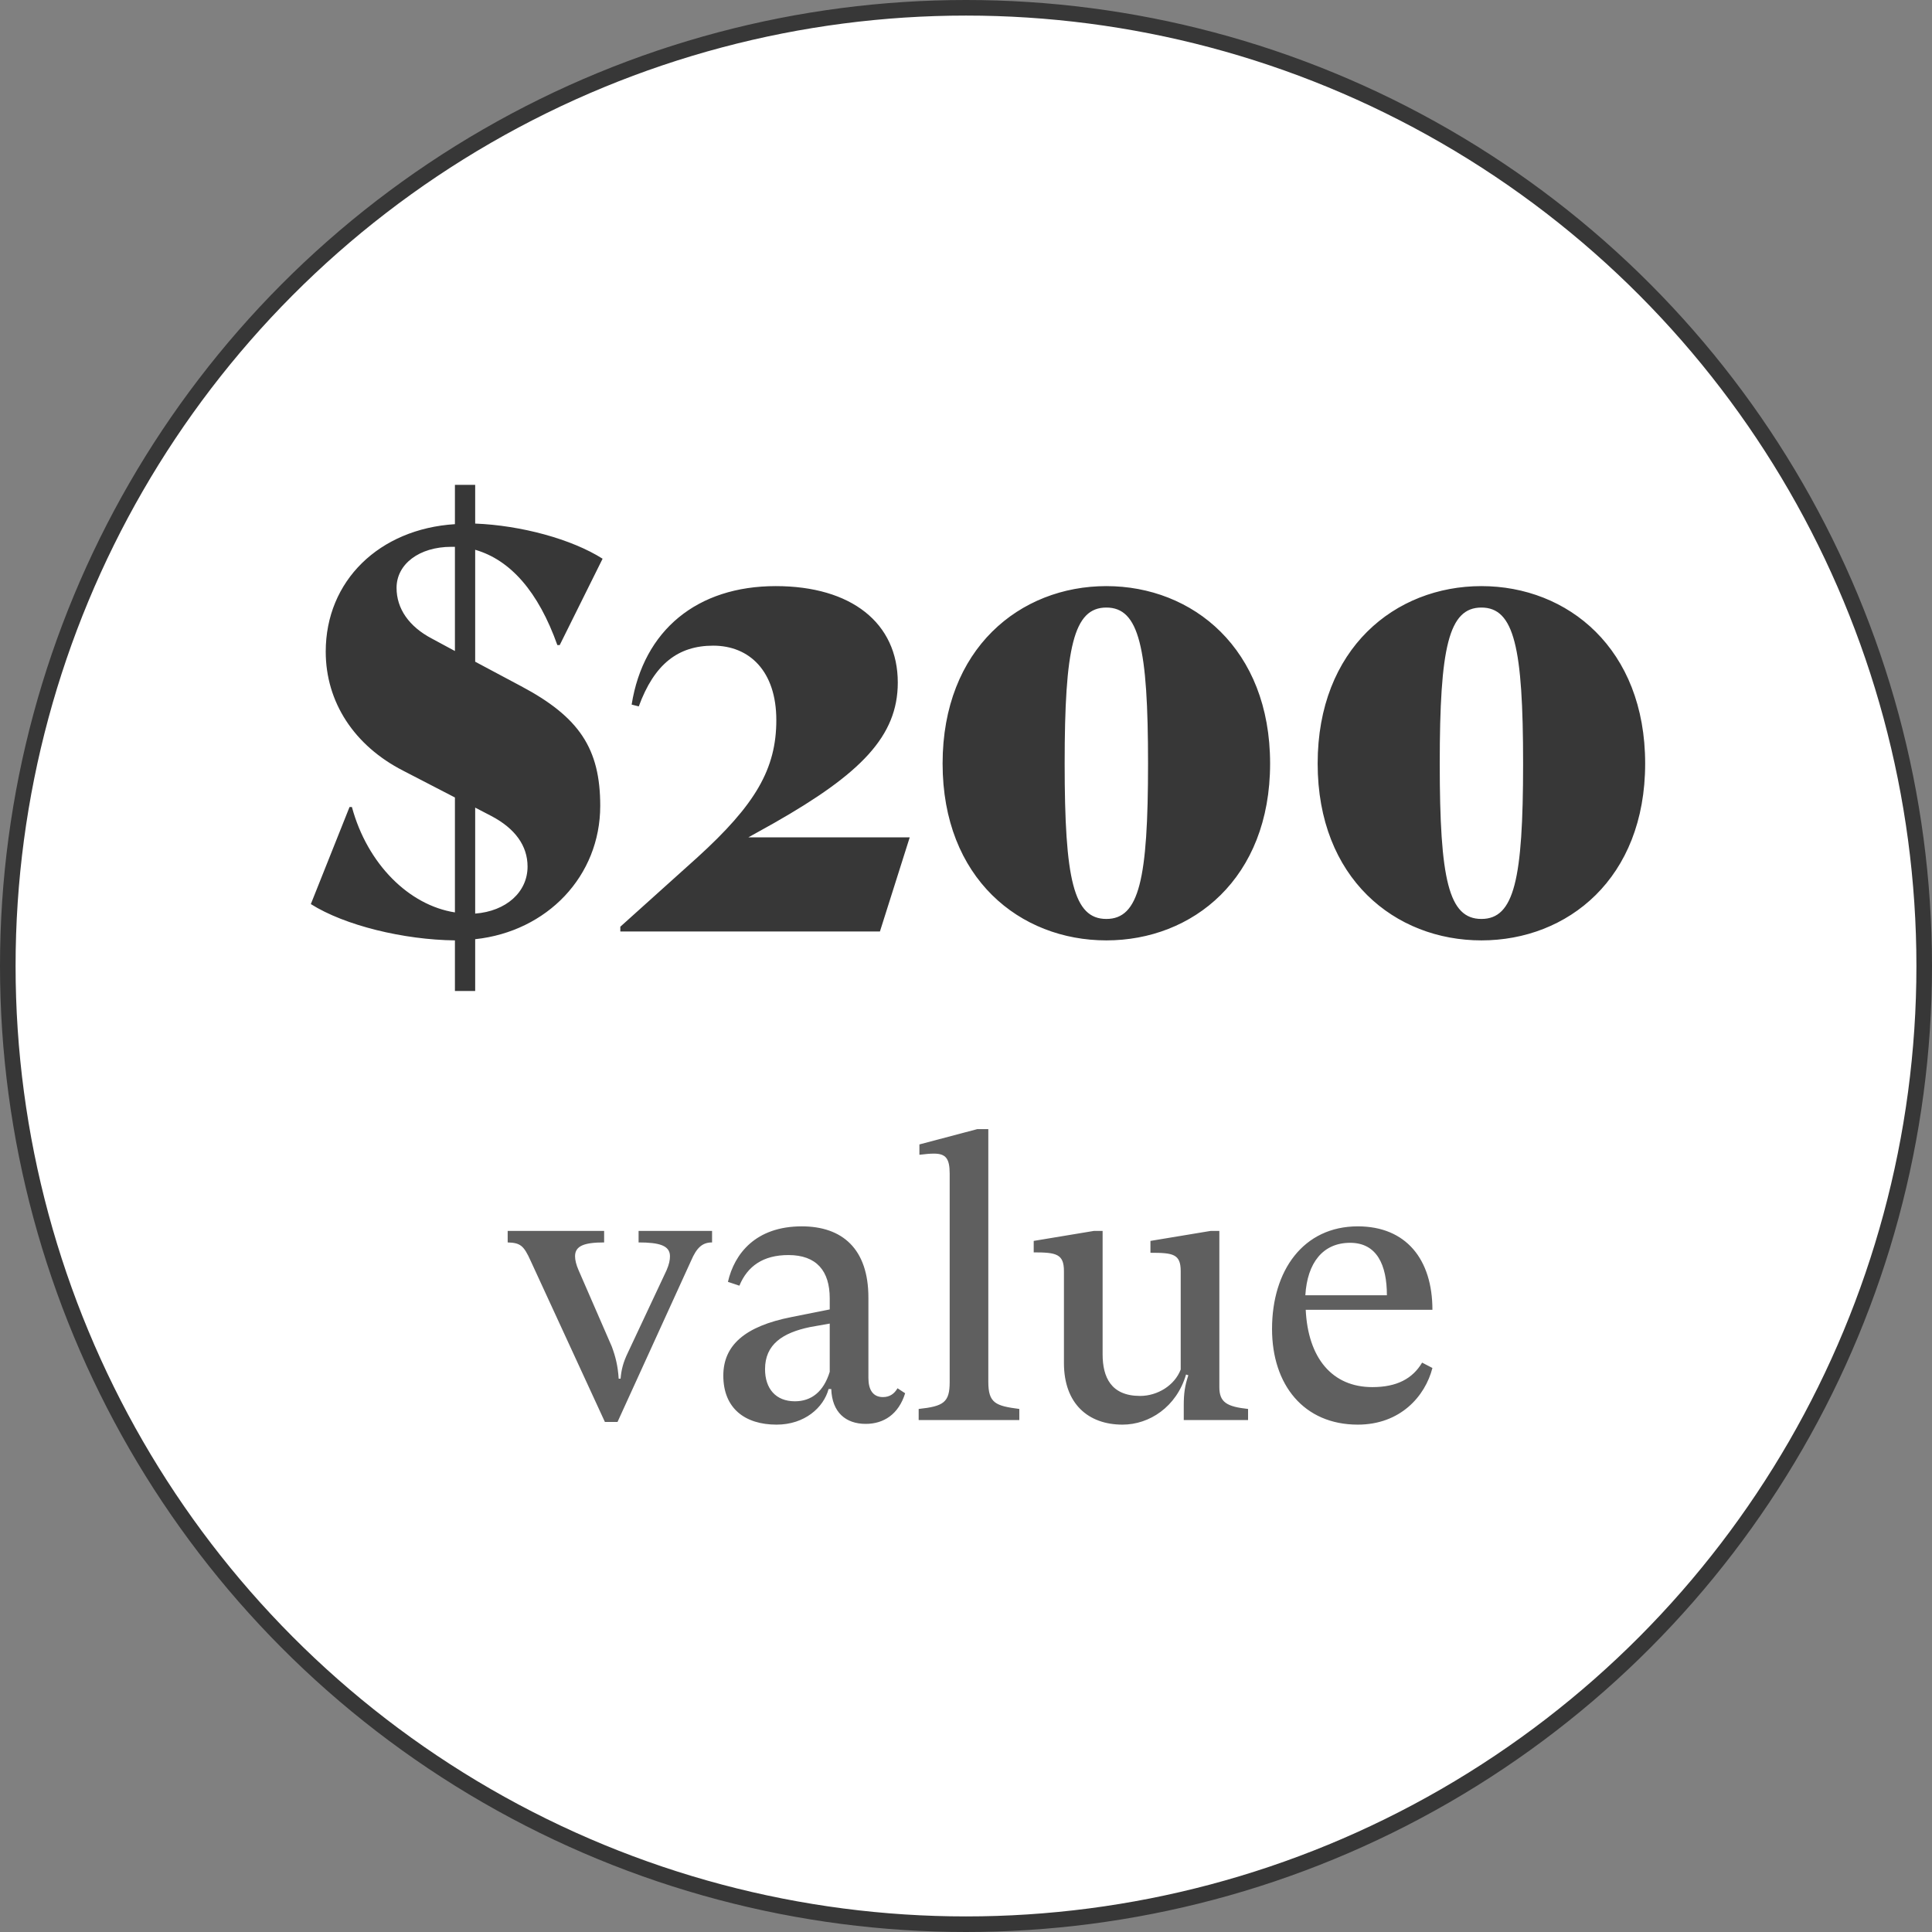
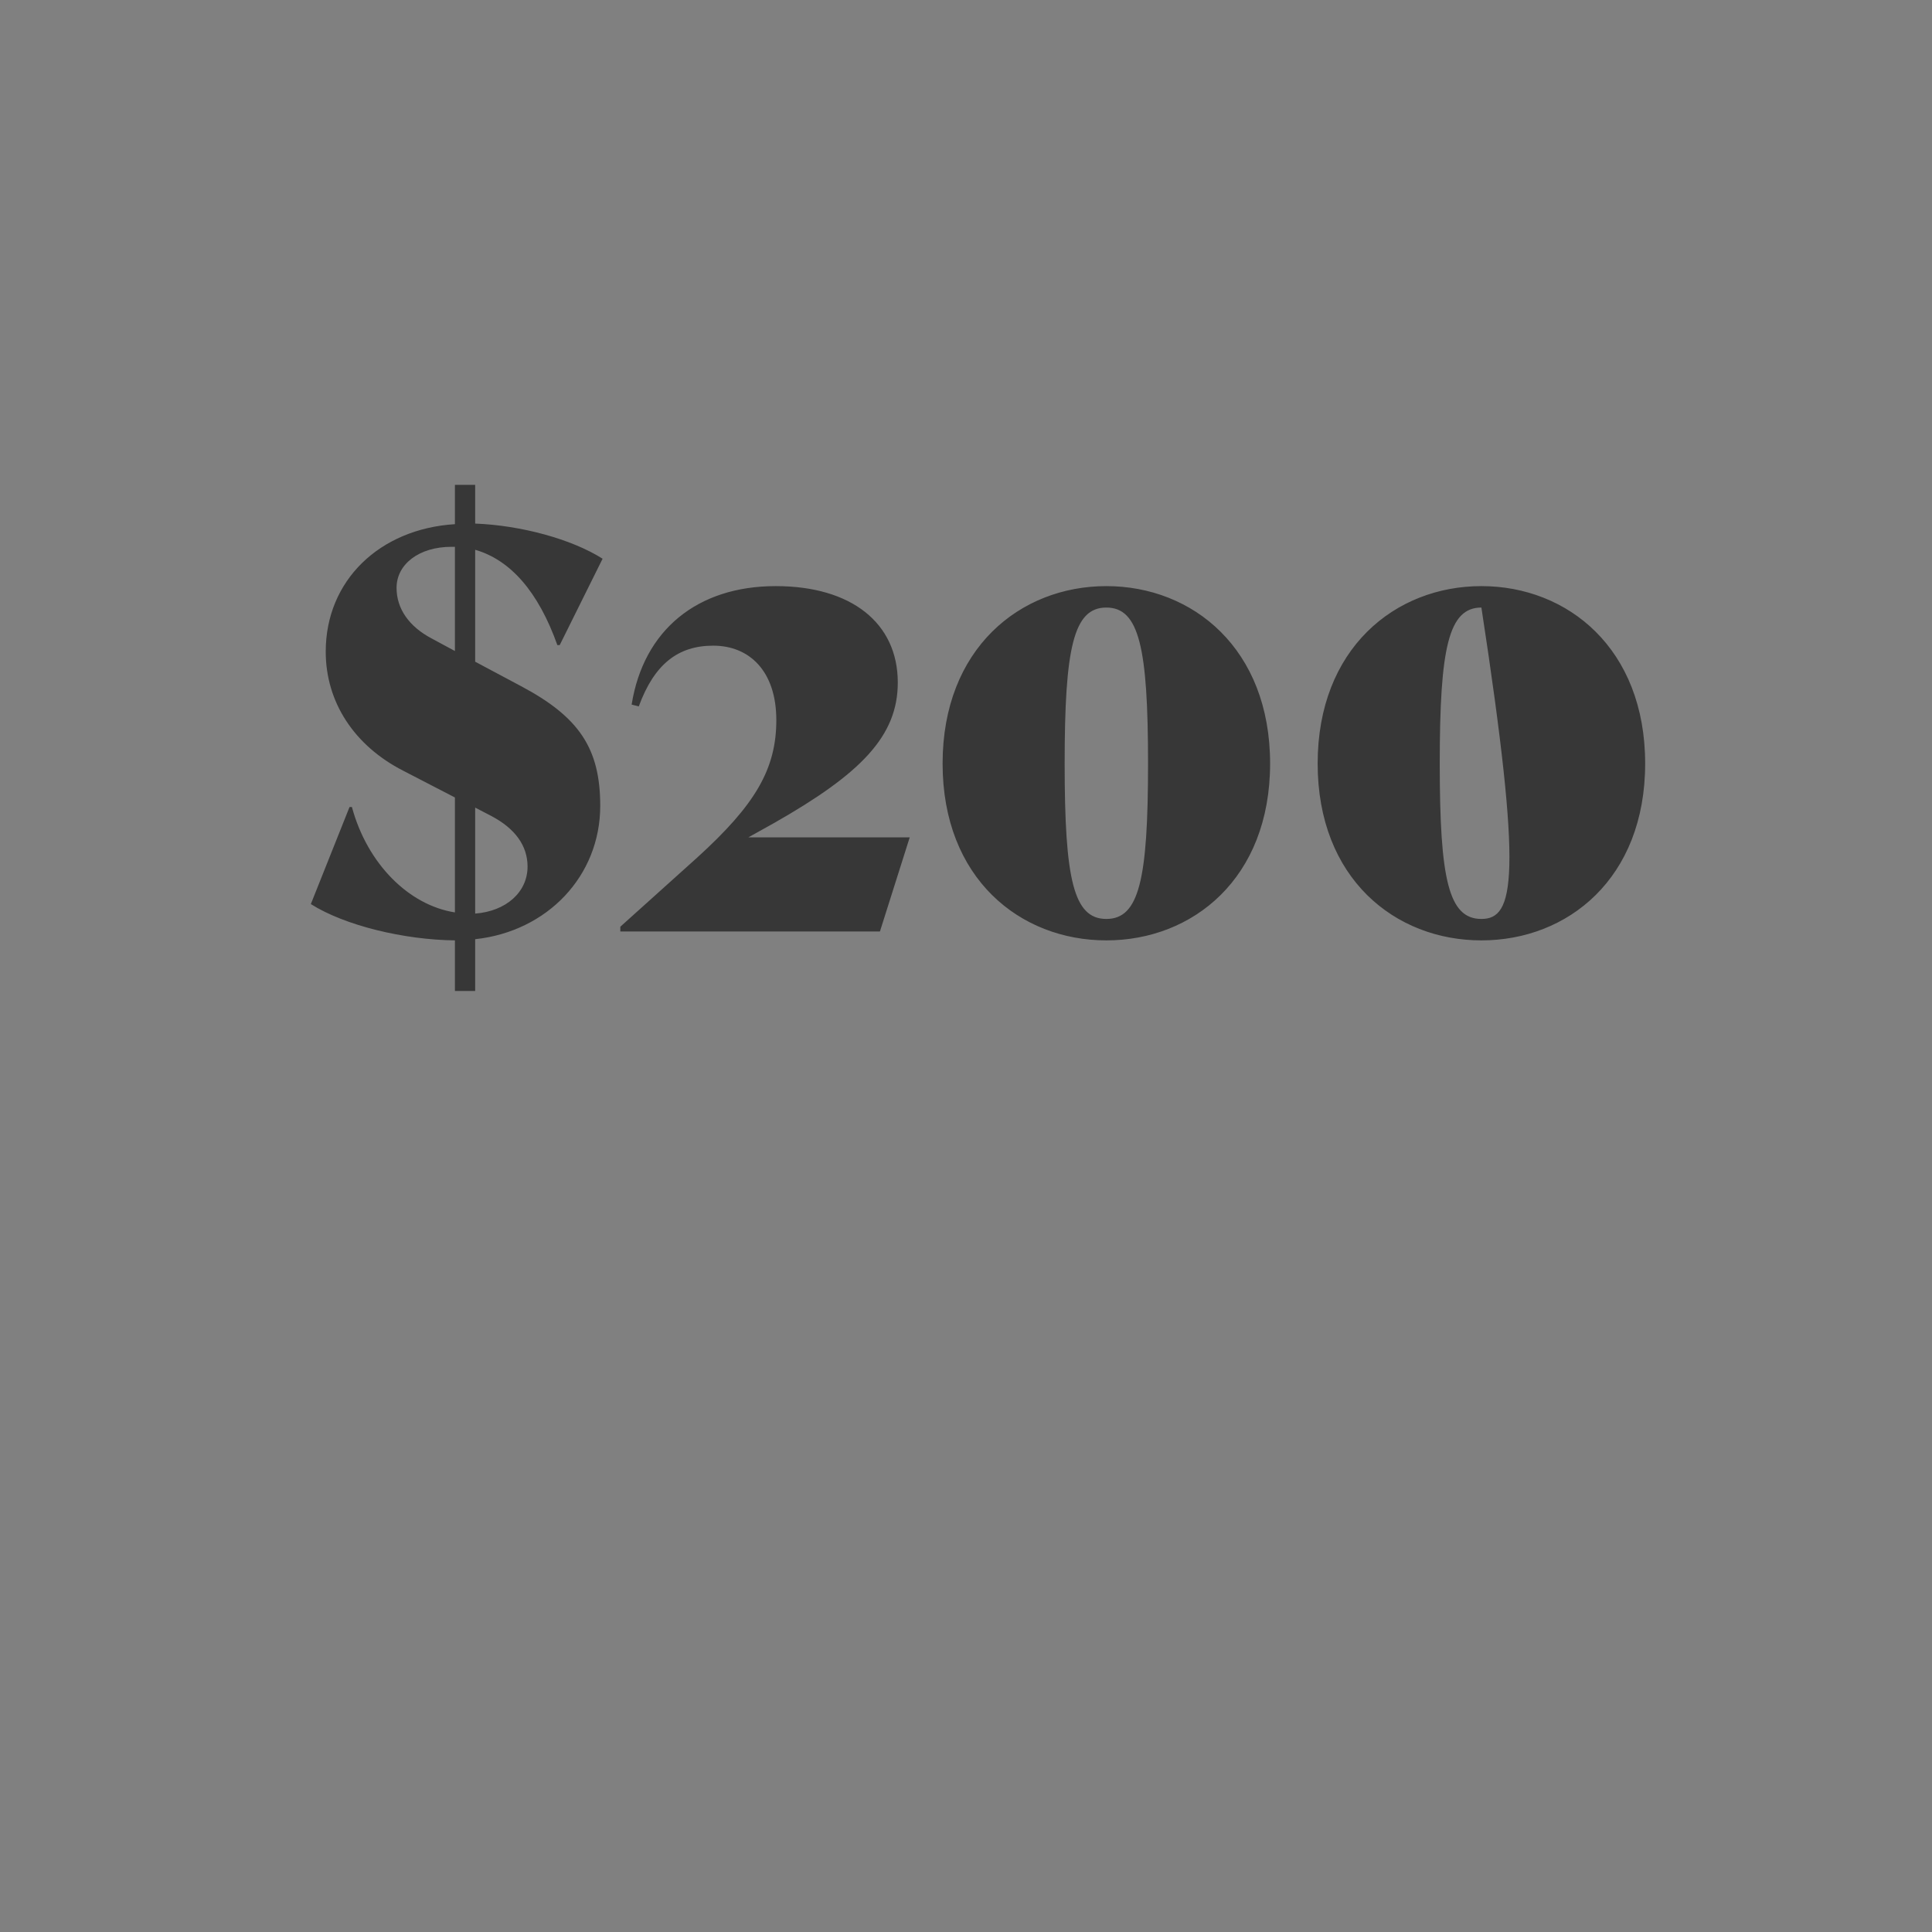
<svg xmlns="http://www.w3.org/2000/svg" width="62" height="62" viewBox="0 0 62 62" fill="none">
  <rect x="0" y="0" width="62" height="62" fill="#808080" stroke="none" />
-   <circle cx="31" cy="31" r="30.75" fill="white" stroke="#373737" stroke-width="0.5" />
-   <path d="M15.249 21.235V17.643C16.376 17.968 17.274 18.981 17.886 20.701H17.962L19.338 17.93C18.344 17.299 16.72 16.86 15.249 16.802V15.56H14.599V16.821C12.172 16.974 10.453 18.637 10.453 20.911C10.453 22.535 11.37 23.93 12.937 24.732L14.599 25.592V29.28C13.128 29.051 11.79 27.732 11.293 25.898H11.217L9.975 29.013C11.064 29.701 12.956 30.159 14.599 30.178V31.802H15.249V30.14C17.561 29.892 19.262 28.114 19.262 25.86C19.262 24.025 18.593 23.013 16.72 22.019L15.249 21.235ZM13.854 20.49C13.128 20.108 12.726 19.535 12.726 18.866C12.726 18.102 13.453 17.548 14.485 17.548H14.599V20.892L13.854 20.49ZM15.249 25.917L15.765 26.185C16.529 26.586 16.93 27.14 16.93 27.809C16.93 28.63 16.242 29.242 15.249 29.318V25.917ZM28.238 29.892L29.194 26.872H24.015L24.837 26.414C27.627 24.828 28.811 23.624 28.811 21.904C28.811 19.993 27.321 18.809 24.894 18.809C22.372 18.809 20.652 20.223 20.27 22.611L20.499 22.669C20.996 21.312 21.76 20.72 22.888 20.72C24.053 20.72 24.913 21.541 24.913 23.108C24.913 24.675 24.244 25.822 22.372 27.522L19.907 29.739V29.892H28.238ZM35.504 30.178C38.275 30.178 40.759 28.191 40.759 24.503C40.759 20.815 38.275 18.809 35.504 18.809C32.733 18.809 30.249 20.815 30.249 24.503C30.249 28.191 32.733 30.178 35.504 30.178ZM35.504 29.49C34.453 29.49 34.166 28.229 34.166 24.503C34.166 20.777 34.453 19.497 35.504 19.497C36.555 19.497 36.842 20.777 36.842 24.503C36.842 28.229 36.555 29.49 35.504 29.49ZM47.54 30.178C50.311 30.178 52.795 28.191 52.795 24.503C52.795 20.815 50.311 18.809 47.54 18.809C44.769 18.809 42.285 20.815 42.285 24.503C42.285 28.191 44.769 30.178 47.54 30.178ZM47.54 29.49C46.489 29.49 46.203 28.229 46.203 24.503C46.203 20.777 46.489 19.497 47.54 19.497C48.591 19.497 48.878 20.777 48.878 24.503C48.878 28.229 48.591 29.49 47.54 29.49Z" fill="#373737" />
-   <path opacity="0.8" d="M19.817 45.632L22.176 40.461C22.36 40.031 22.544 39.871 22.851 39.871V39.502H20.493V39.871C21.156 39.871 21.5 39.969 21.5 40.313C21.5 40.436 21.475 40.571 21.389 40.768L20.149 43.409C20.001 43.716 19.94 43.949 19.915 44.244H19.854C19.829 43.839 19.756 43.544 19.633 43.212L18.564 40.755C18.49 40.584 18.454 40.436 18.454 40.313C18.454 39.982 18.748 39.871 19.387 39.871V39.502H16.292V39.871C16.697 39.883 16.808 39.969 17.029 40.461L19.412 45.632H19.817ZM28.802 44.551C28.703 44.723 28.556 44.834 28.335 44.834C28.015 44.834 27.868 44.6 27.868 44.22V41.64C27.868 40.08 27.033 39.355 25.73 39.355C24.256 39.355 23.569 40.227 23.36 41.136L23.728 41.259C23.986 40.633 24.49 40.276 25.3 40.276C26.21 40.276 26.627 40.792 26.627 41.664V42.021L25.399 42.266C23.9 42.561 23.212 43.175 23.212 44.146C23.212 45.19 23.9 45.718 24.92 45.718C25.829 45.718 26.431 45.165 26.59 44.576H26.676C26.701 45.325 27.143 45.694 27.782 45.694C28.359 45.694 28.838 45.386 29.047 44.711L28.802 44.551ZM25.509 44.969C24.895 44.969 24.551 44.563 24.551 43.937C24.551 43.151 25.104 42.77 26.001 42.586L26.627 42.475V44.023C26.431 44.662 26.038 44.969 25.509 44.969ZM32.711 45.215C31.95 45.116 31.716 45.03 31.716 44.342V36.235H31.36L29.505 36.726V37.058C29.702 37.033 29.849 37.021 29.972 37.021C30.353 37.021 30.476 37.181 30.476 37.66V44.355C30.476 45.006 30.279 45.129 29.481 45.215V45.571H32.711V45.215ZM40.052 45.215C39.376 45.141 39.13 45.006 39.13 44.514V39.502H38.848L36.919 39.822V40.203C37.644 40.203 37.89 40.24 37.89 40.792V43.949C37.693 44.465 37.14 44.797 36.588 44.797C35.654 44.797 35.384 44.195 35.384 43.458V39.502H35.101L33.173 39.822V40.19C33.897 40.19 34.143 40.24 34.143 40.792V43.74C34.143 45.055 34.929 45.718 36.023 45.718C36.882 45.718 37.755 45.153 38.062 44.109L38.135 44.134C38.025 44.465 37.988 44.711 37.988 45.104V45.571H40.052V45.215ZM44.04 44.514C42.75 44.514 41.976 43.581 41.902 42.033H45.968C45.968 40.411 45.121 39.355 43.573 39.355C41.829 39.355 40.821 40.768 40.821 42.647C40.821 44.441 41.841 45.718 43.573 45.718C44.937 45.718 45.735 44.809 45.968 43.9L45.637 43.728C45.33 44.244 44.826 44.514 44.04 44.514ZM43.327 39.883C44.187 39.883 44.507 40.596 44.507 41.566H41.89C41.952 40.522 42.455 39.883 43.327 39.883Z" fill="#373737" />
+   <path d="M15.249 21.235V17.643C16.376 17.968 17.274 18.981 17.886 20.701H17.962L19.338 17.93C18.344 17.299 16.72 16.86 15.249 16.802V15.56H14.599V16.821C12.172 16.974 10.453 18.637 10.453 20.911C10.453 22.535 11.37 23.93 12.937 24.732L14.599 25.592V29.28C13.128 29.051 11.79 27.732 11.293 25.898H11.217L9.975 29.013C11.064 29.701 12.956 30.159 14.599 30.178V31.802H15.249V30.14C17.561 29.892 19.262 28.114 19.262 25.86C19.262 24.025 18.593 23.013 16.72 22.019L15.249 21.235ZM13.854 20.49C13.128 20.108 12.726 19.535 12.726 18.866C12.726 18.102 13.453 17.548 14.485 17.548H14.599V20.892L13.854 20.49ZM15.249 25.917L15.765 26.185C16.529 26.586 16.93 27.14 16.93 27.809C16.93 28.63 16.242 29.242 15.249 29.318V25.917ZM28.238 29.892L29.194 26.872H24.015L24.837 26.414C27.627 24.828 28.811 23.624 28.811 21.904C28.811 19.993 27.321 18.809 24.894 18.809C22.372 18.809 20.652 20.223 20.27 22.611L20.499 22.669C20.996 21.312 21.76 20.72 22.888 20.72C24.053 20.72 24.913 21.541 24.913 23.108C24.913 24.675 24.244 25.822 22.372 27.522L19.907 29.739V29.892H28.238ZM35.504 30.178C38.275 30.178 40.759 28.191 40.759 24.503C40.759 20.815 38.275 18.809 35.504 18.809C32.733 18.809 30.249 20.815 30.249 24.503C30.249 28.191 32.733 30.178 35.504 30.178ZM35.504 29.49C34.453 29.49 34.166 28.229 34.166 24.503C34.166 20.777 34.453 19.497 35.504 19.497C36.555 19.497 36.842 20.777 36.842 24.503C36.842 28.229 36.555 29.49 35.504 29.49ZM47.54 30.178C50.311 30.178 52.795 28.191 52.795 24.503C52.795 20.815 50.311 18.809 47.54 18.809C44.769 18.809 42.285 20.815 42.285 24.503C42.285 28.191 44.769 30.178 47.54 30.178ZM47.54 29.49C46.489 29.49 46.203 28.229 46.203 24.503C46.203 20.777 46.489 19.497 47.54 19.497C48.878 28.229 48.591 29.49 47.54 29.49Z" fill="#373737" />
</svg>